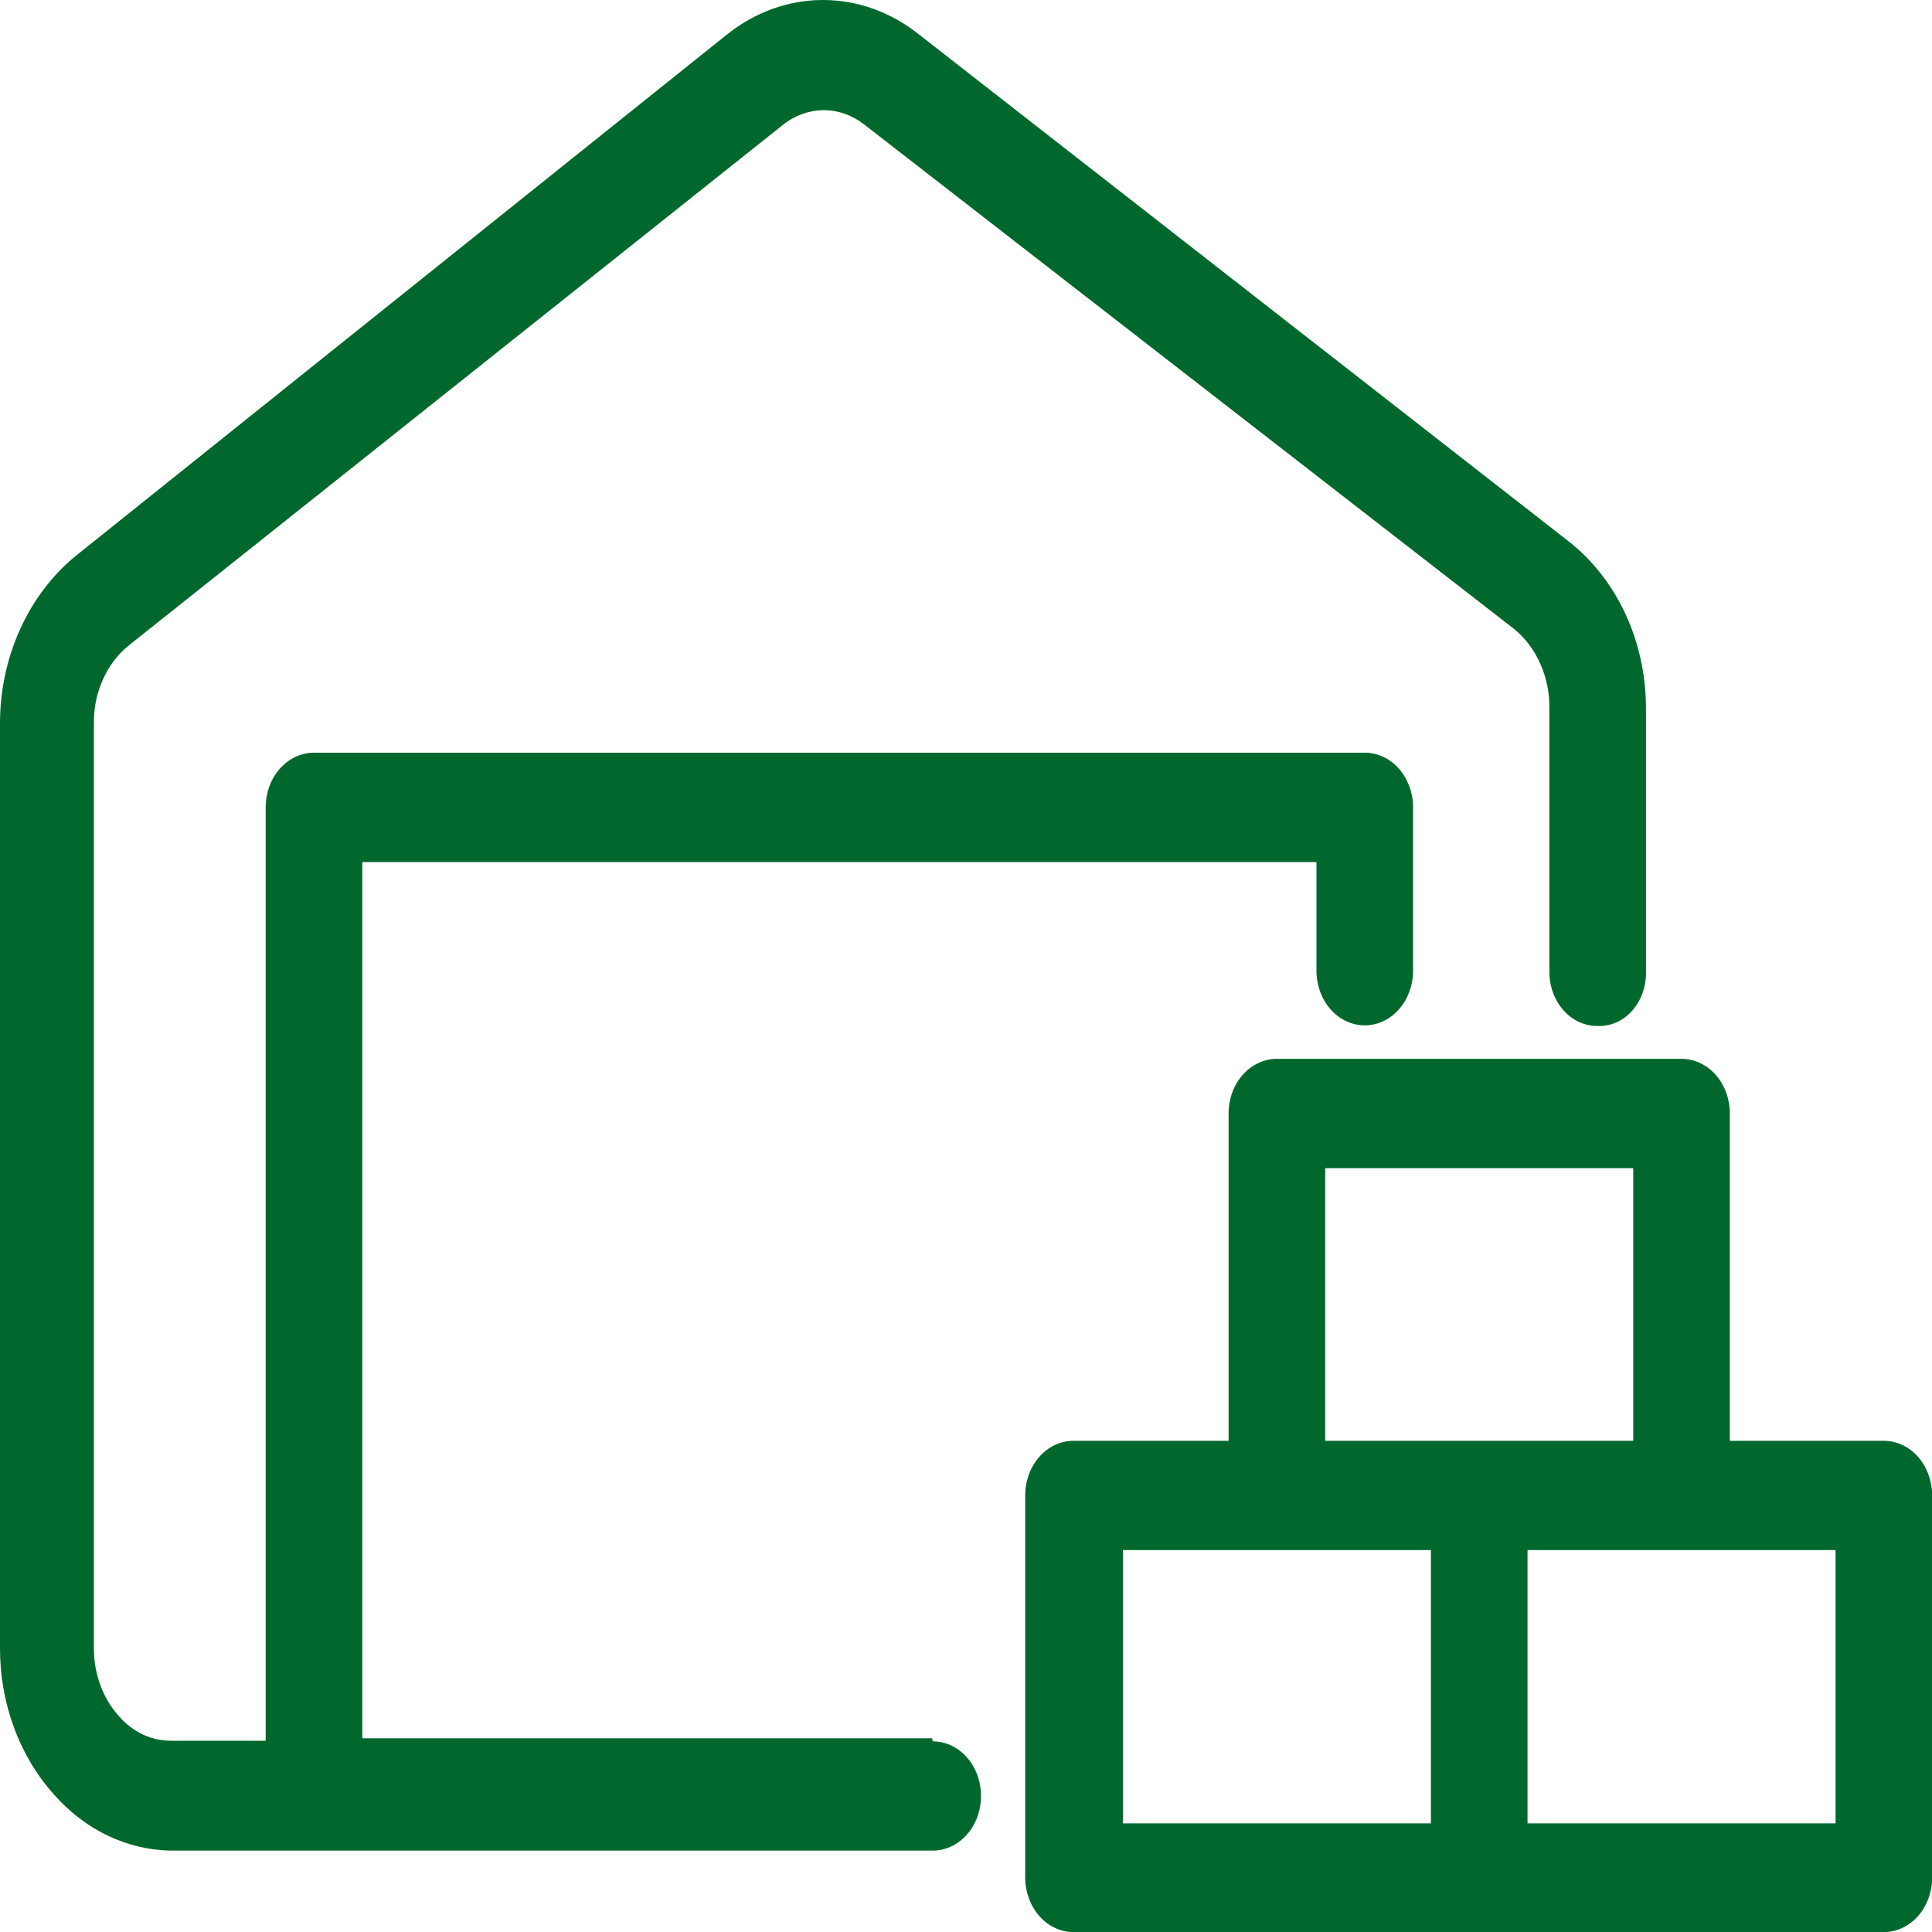
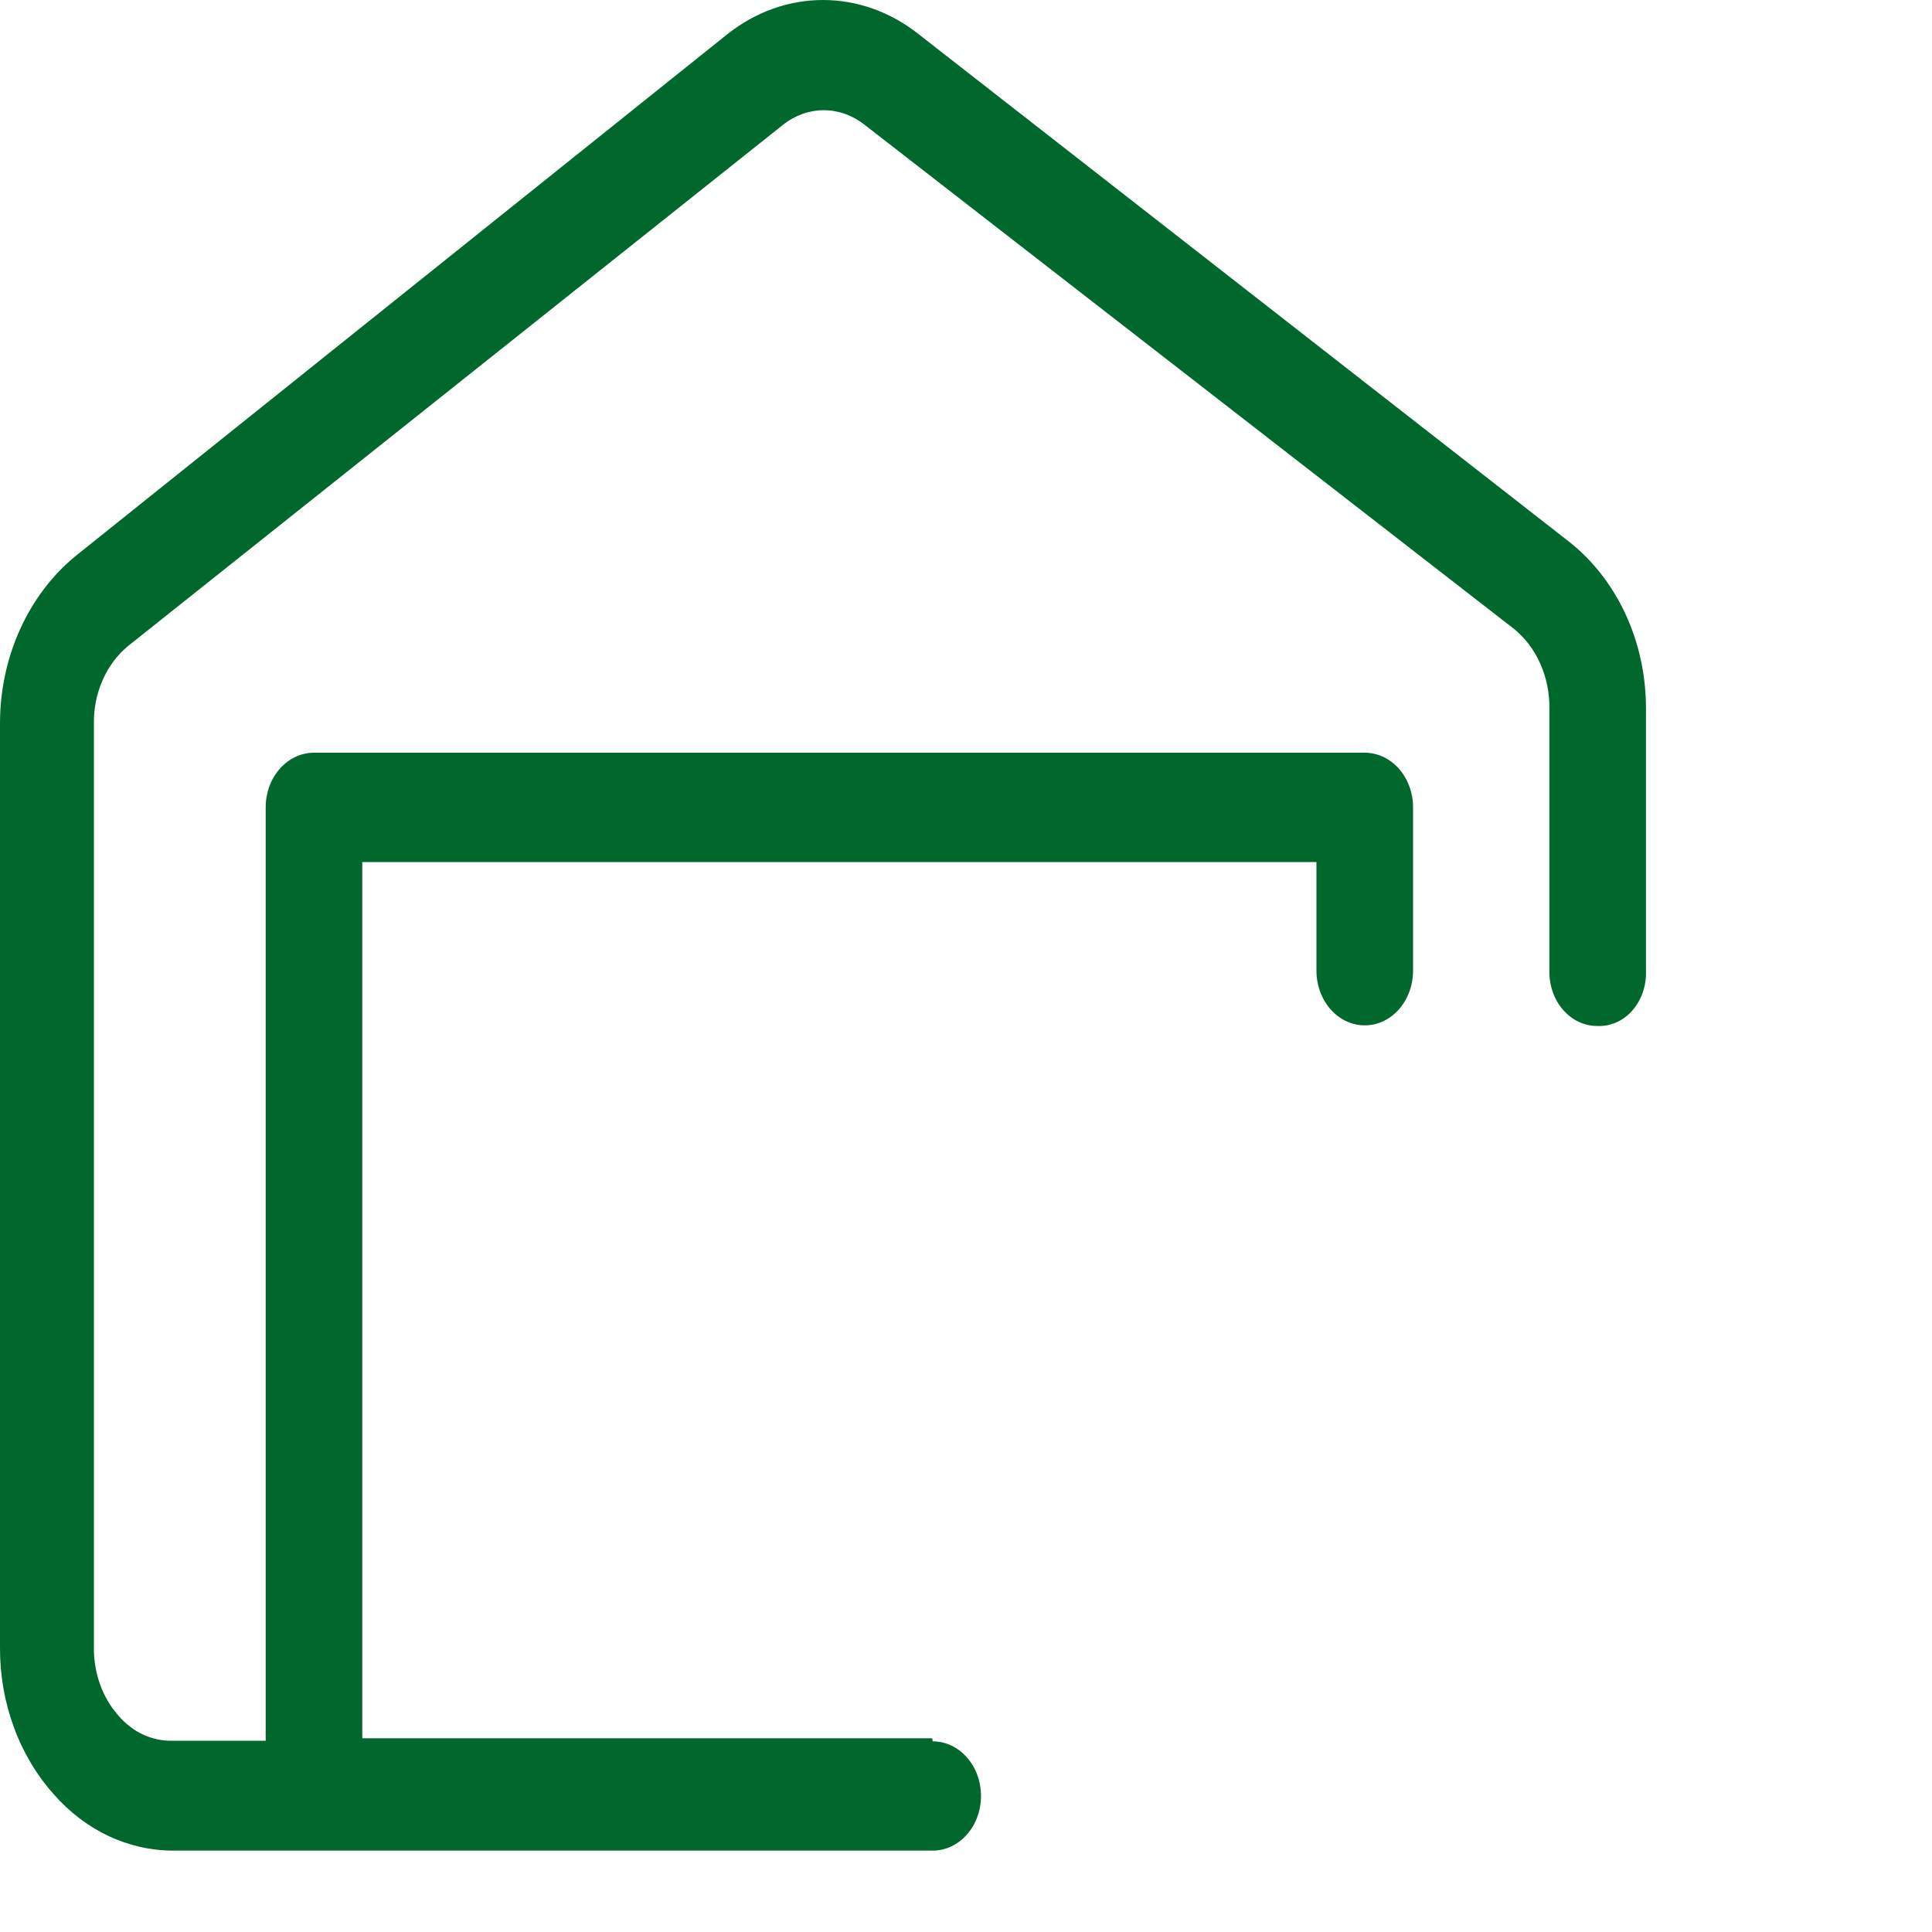
<svg xmlns="http://www.w3.org/2000/svg" width="25" height="25" viewBox="0 0 25 25" fill="none">
  <path d="M12.062 22.493H4.688V11.155H17.035V12.561C17.035 12.749 17.101 12.928 17.218 13.061C17.335 13.194 17.494 13.268 17.66 13.268C17.826 13.268 17.985 13.194 18.102 13.061C18.219 12.928 18.285 12.749 18.285 12.561V10.447C18.285 10.26 18.219 10.08 18.102 9.947C17.985 9.815 17.826 9.74 17.66 9.74H4.063C3.897 9.74 3.738 9.815 3.621 9.947C3.503 10.08 3.438 10.26 3.438 10.447V22.525H2.229C2.1 22.528 1.972 22.501 1.852 22.446C1.733 22.39 1.625 22.308 1.535 22.203C1.431 22.087 1.349 21.948 1.295 21.796C1.24 21.643 1.213 21.479 1.215 21.315V9.363C1.212 9.167 1.251 8.974 1.329 8.799C1.406 8.623 1.52 8.472 1.66 8.357L10.132 1.615C10.286 1.492 10.471 1.426 10.66 1.426C10.849 1.426 11.033 1.492 11.188 1.615L19.59 8.137C19.735 8.254 19.852 8.409 19.931 8.588C20.011 8.767 20.052 8.966 20.049 9.166V12.569C20.048 12.661 20.063 12.753 20.094 12.839C20.124 12.925 20.17 13.003 20.227 13.069C20.285 13.134 20.353 13.187 20.428 13.222C20.504 13.258 20.585 13.276 20.667 13.276C20.75 13.28 20.832 13.265 20.91 13.232C20.987 13.199 21.058 13.148 21.117 13.082C21.176 13.016 21.223 12.938 21.254 12.851C21.285 12.764 21.301 12.671 21.299 12.577V9.174C21.3 8.748 21.21 8.328 21.036 7.95C20.861 7.572 20.608 7.248 20.299 7.006L11.889 0.444C11.526 0.155 11.093 0 10.649 0C10.206 0 9.773 0.155 9.41 0.444L0.979 7.194C0.676 7.442 0.429 7.768 0.259 8.145C0.088 8.522 -0 8.94 2.06051e-05 9.363V21.323C-0.001 21.674 0.059 22.023 0.179 22.349C0.298 22.674 0.473 22.969 0.694 23.216C0.896 23.447 1.136 23.631 1.401 23.756C1.665 23.881 1.949 23.946 2.236 23.947H4.097H12.069C12.235 23.947 12.394 23.872 12.511 23.74C12.629 23.607 12.694 23.427 12.694 23.24C12.694 23.052 12.629 22.872 12.511 22.74C12.394 22.607 12.235 22.533 12.069 22.533L12.062 22.493Z" fill="#00682C" />
-   <path d="M24.377 18.644H22.384V14.408C22.384 14.221 22.318 14.041 22.201 13.908C22.083 13.776 21.924 13.701 21.759 13.701H16.523C16.357 13.701 16.198 13.776 16.081 13.908C15.963 14.041 15.898 14.221 15.898 14.408V18.644H13.891C13.725 18.644 13.566 18.718 13.449 18.851C13.332 18.983 13.266 19.163 13.266 19.351V24.294C13.266 24.481 13.332 24.661 13.449 24.794C13.566 24.926 13.725 25.001 13.891 25.001H24.377C24.543 25.001 24.701 24.926 24.819 24.794C24.936 24.661 25.002 24.481 25.002 24.294V19.343C25 19.157 24.933 18.979 24.816 18.848C24.699 18.717 24.541 18.644 24.377 18.644ZM17.148 15.116H21.134V18.644H17.148V15.116ZM14.53 20.058H18.516V23.594H14.53V20.058ZM23.752 23.594H19.766V20.058H23.752V23.594Z" fill="#00682C" />
</svg>